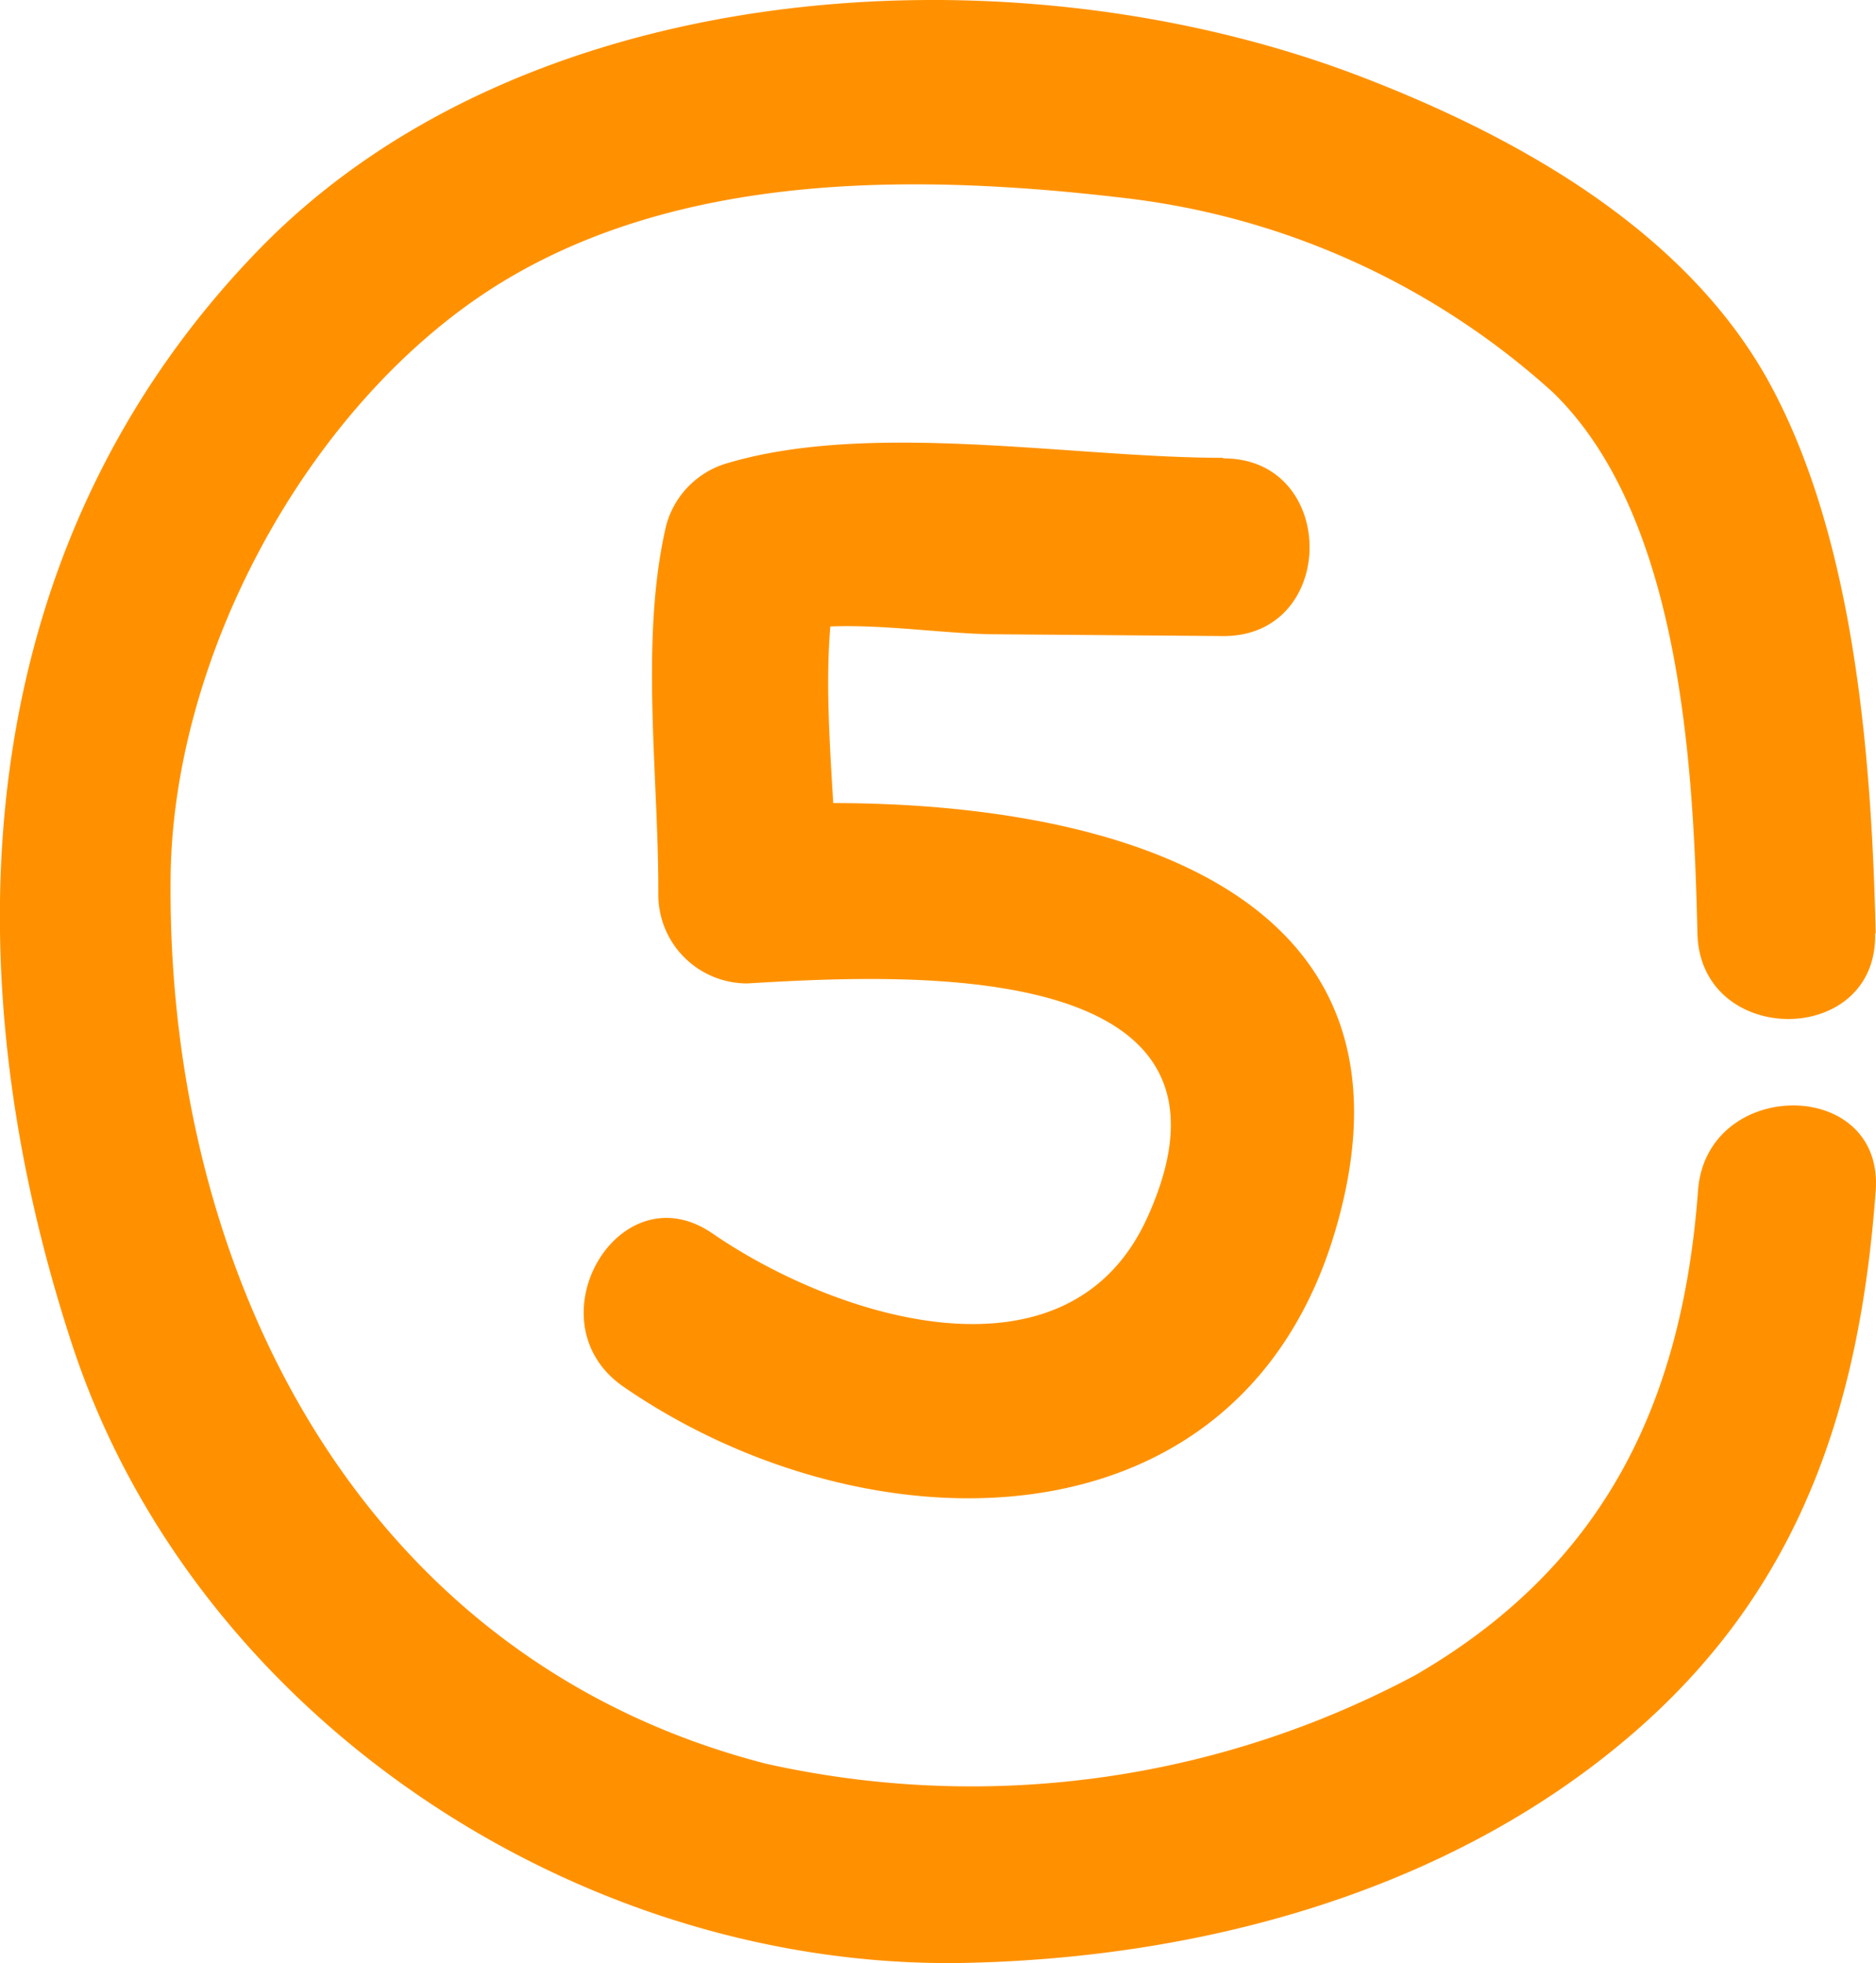
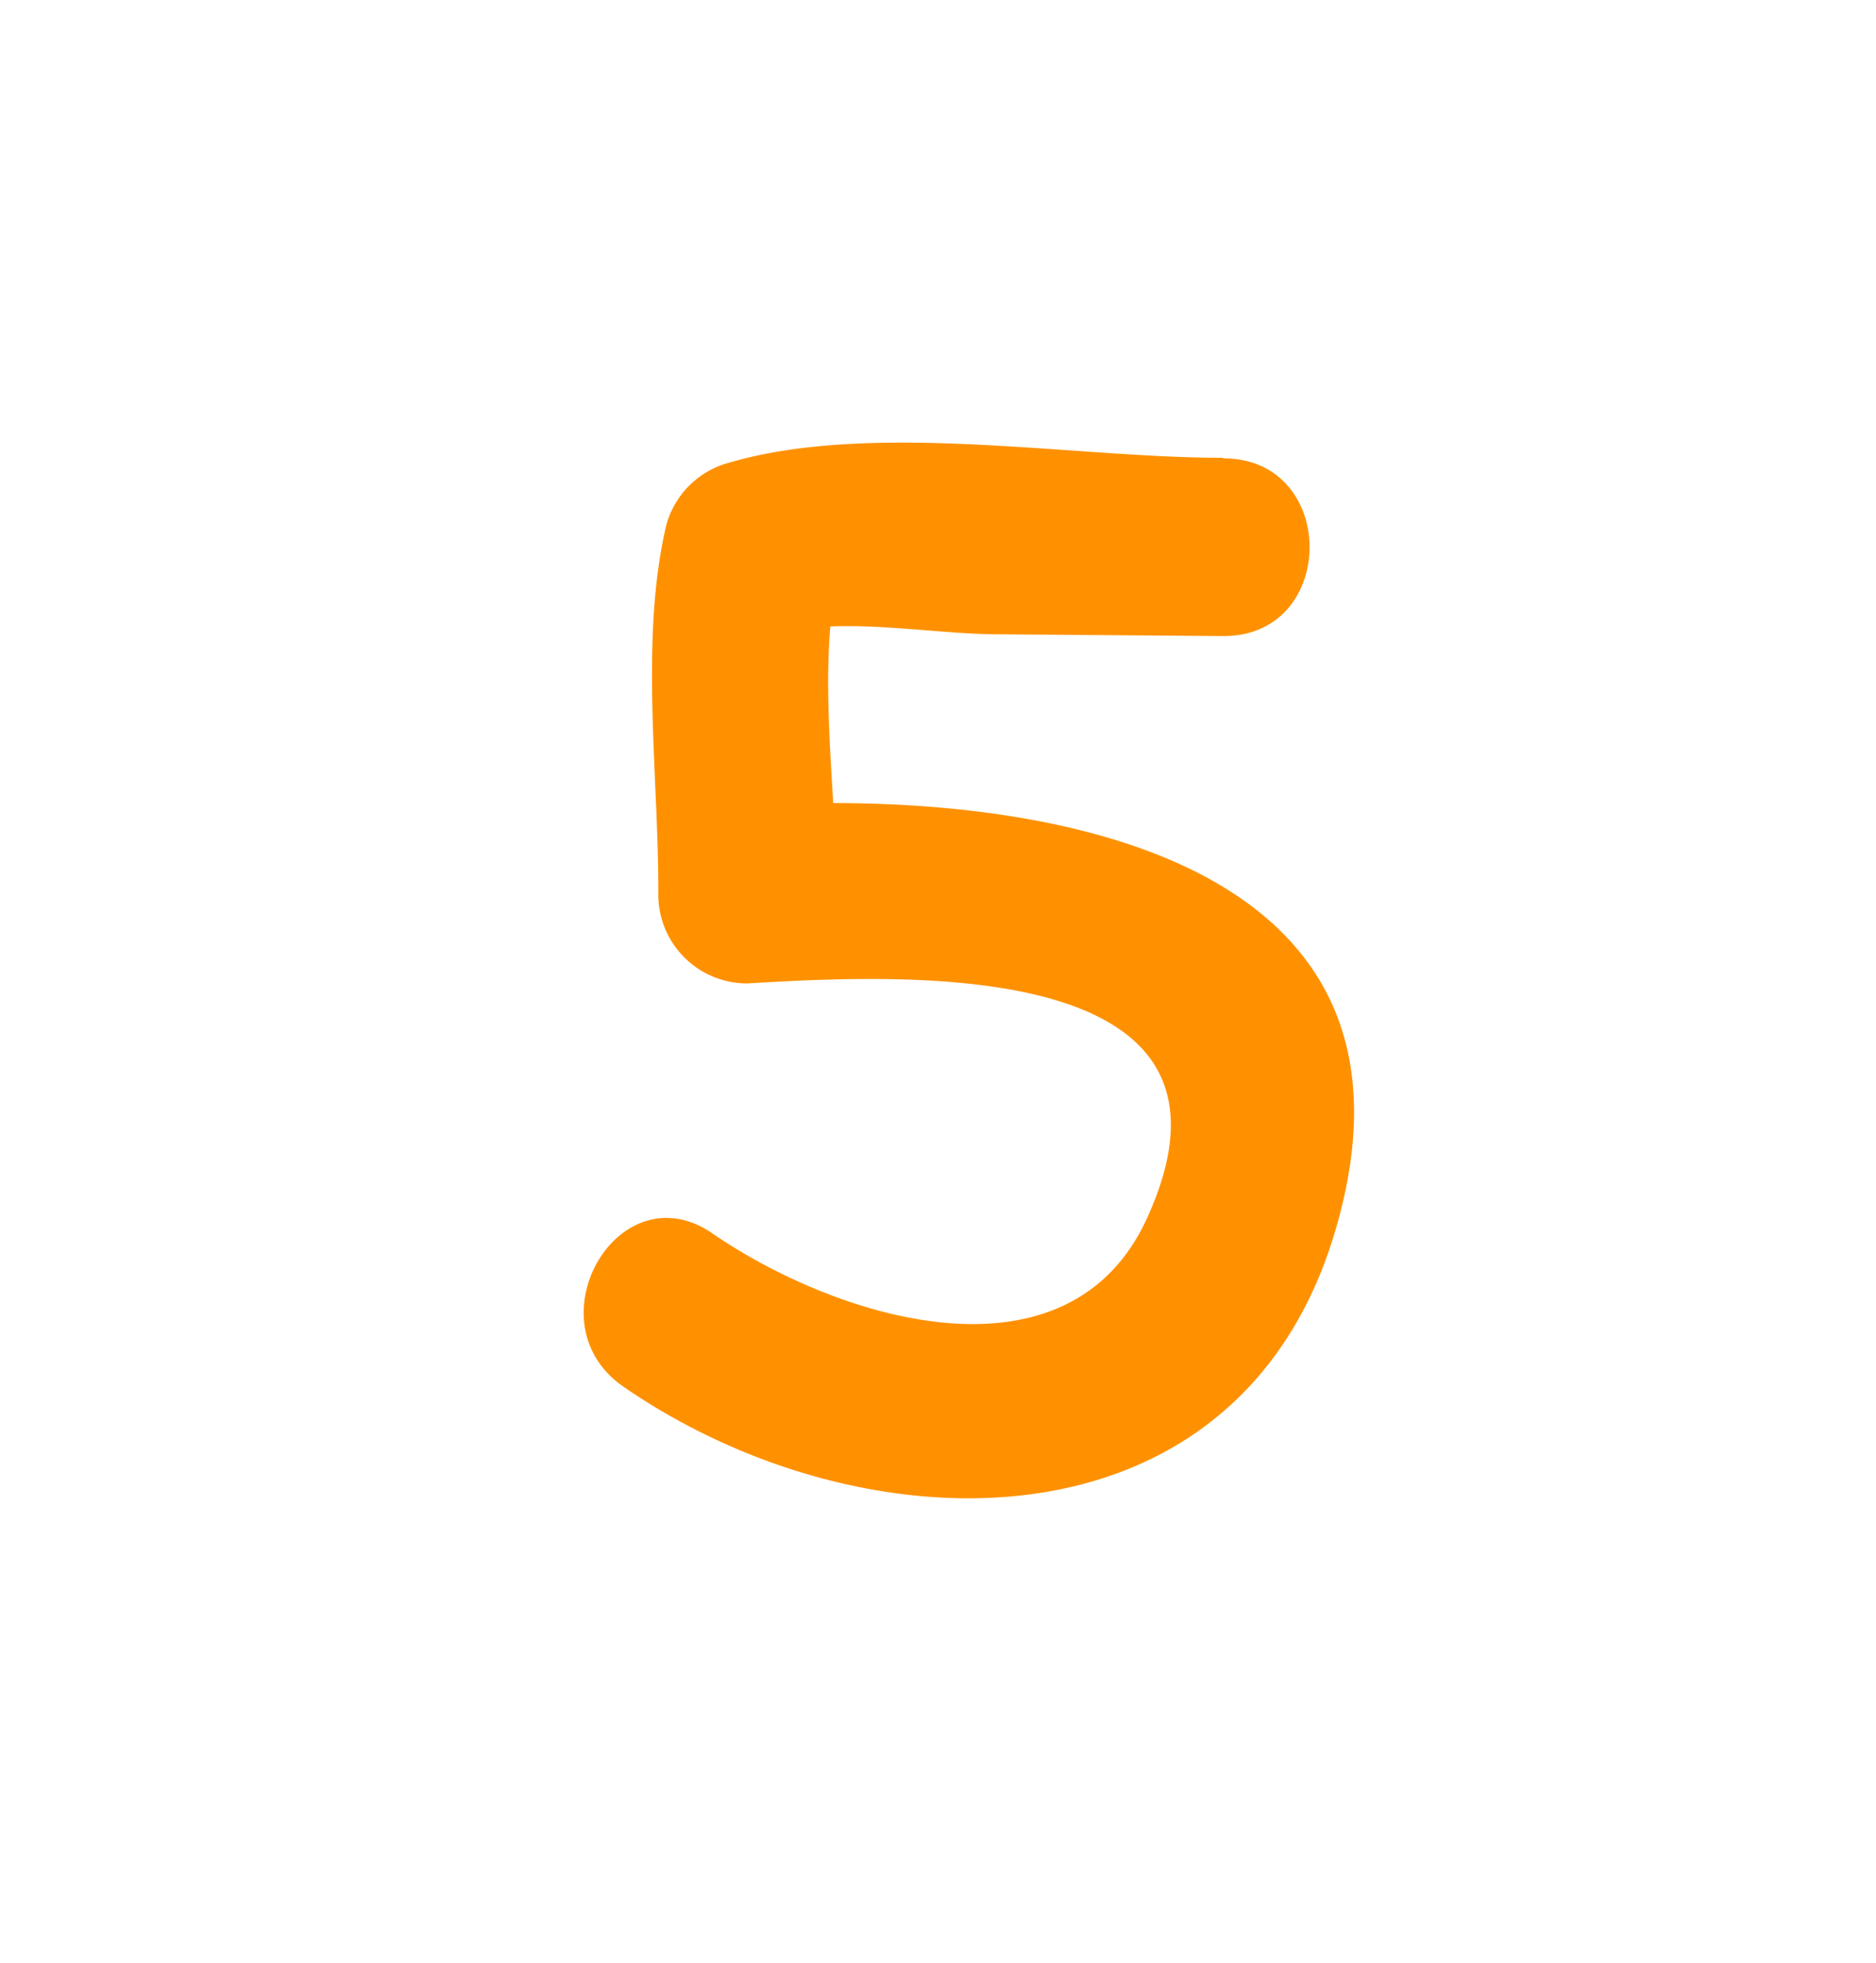
<svg xmlns="http://www.w3.org/2000/svg" viewBox="0 0 63.35 66.29">
  <title>Asset 79</title>
  <g id="Layer_2" data-name="Layer 2">
    <g id="Layer_2-2" data-name="Layer 2">
-       <path d="M63.34,31.52c-.14-6-.72-13.48-3.69-18.77-2.83-5-8.4-8.12-13.61-10.13C34.36-1.9,17.87-.94,8.77,8.4-1.1,18.54-1.76,32.68,2.45,45.45c4.1,12.43,16.92,21,29.93,20.84,8.06-.13,16.44-2.36,22.63-7.64,5.75-4.9,7.79-11.08,8.33-18.44.28-3.85-5.72-3.83-6,0-.53,7.12-3.14,12.64-9.53,16.35a31.79,31.79,0,0,1-21.94,3C12.2,56.05,5.68,43.09,5.76,29.82c0-7.53,4.56-16.08,10.93-20.13C22.9,5.76,31,5.86,38,6.69a26,26,0,0,1,14.44,6.56c4.32,4.19,4.75,12.62,4.88,18.27.09,3.85,6.09,3.86,6,0Z" style="fill:#ff9100" />
      <path d="M41.29,15.46c-5.06,0-11.83-1.26-16.69.17a3,3,0,0,0-2.1,2.1c-.91,3.86-.25,8.52-.27,12.48a3,3,0,0,0,3,3c5.12-.3,17.52-1,13.53,7.87-2.65,5.92-10.47,3.48-14.69.58-3.18-2.2-6.19,3-3,5.18,8.15,5.61,20.72,5.75,24-5.21,3.91-13.08-10.59-15-19.81-14.42l3,3c0-3.33-.7-7.67.06-10.89l-2.1,2.1c2.12-.62,5.26,0,7.46,0l7.64.06c3.87,0,3.87-6,0-6Z" style="fill:#ff9100" />
    </g>
  </g>
</svg>